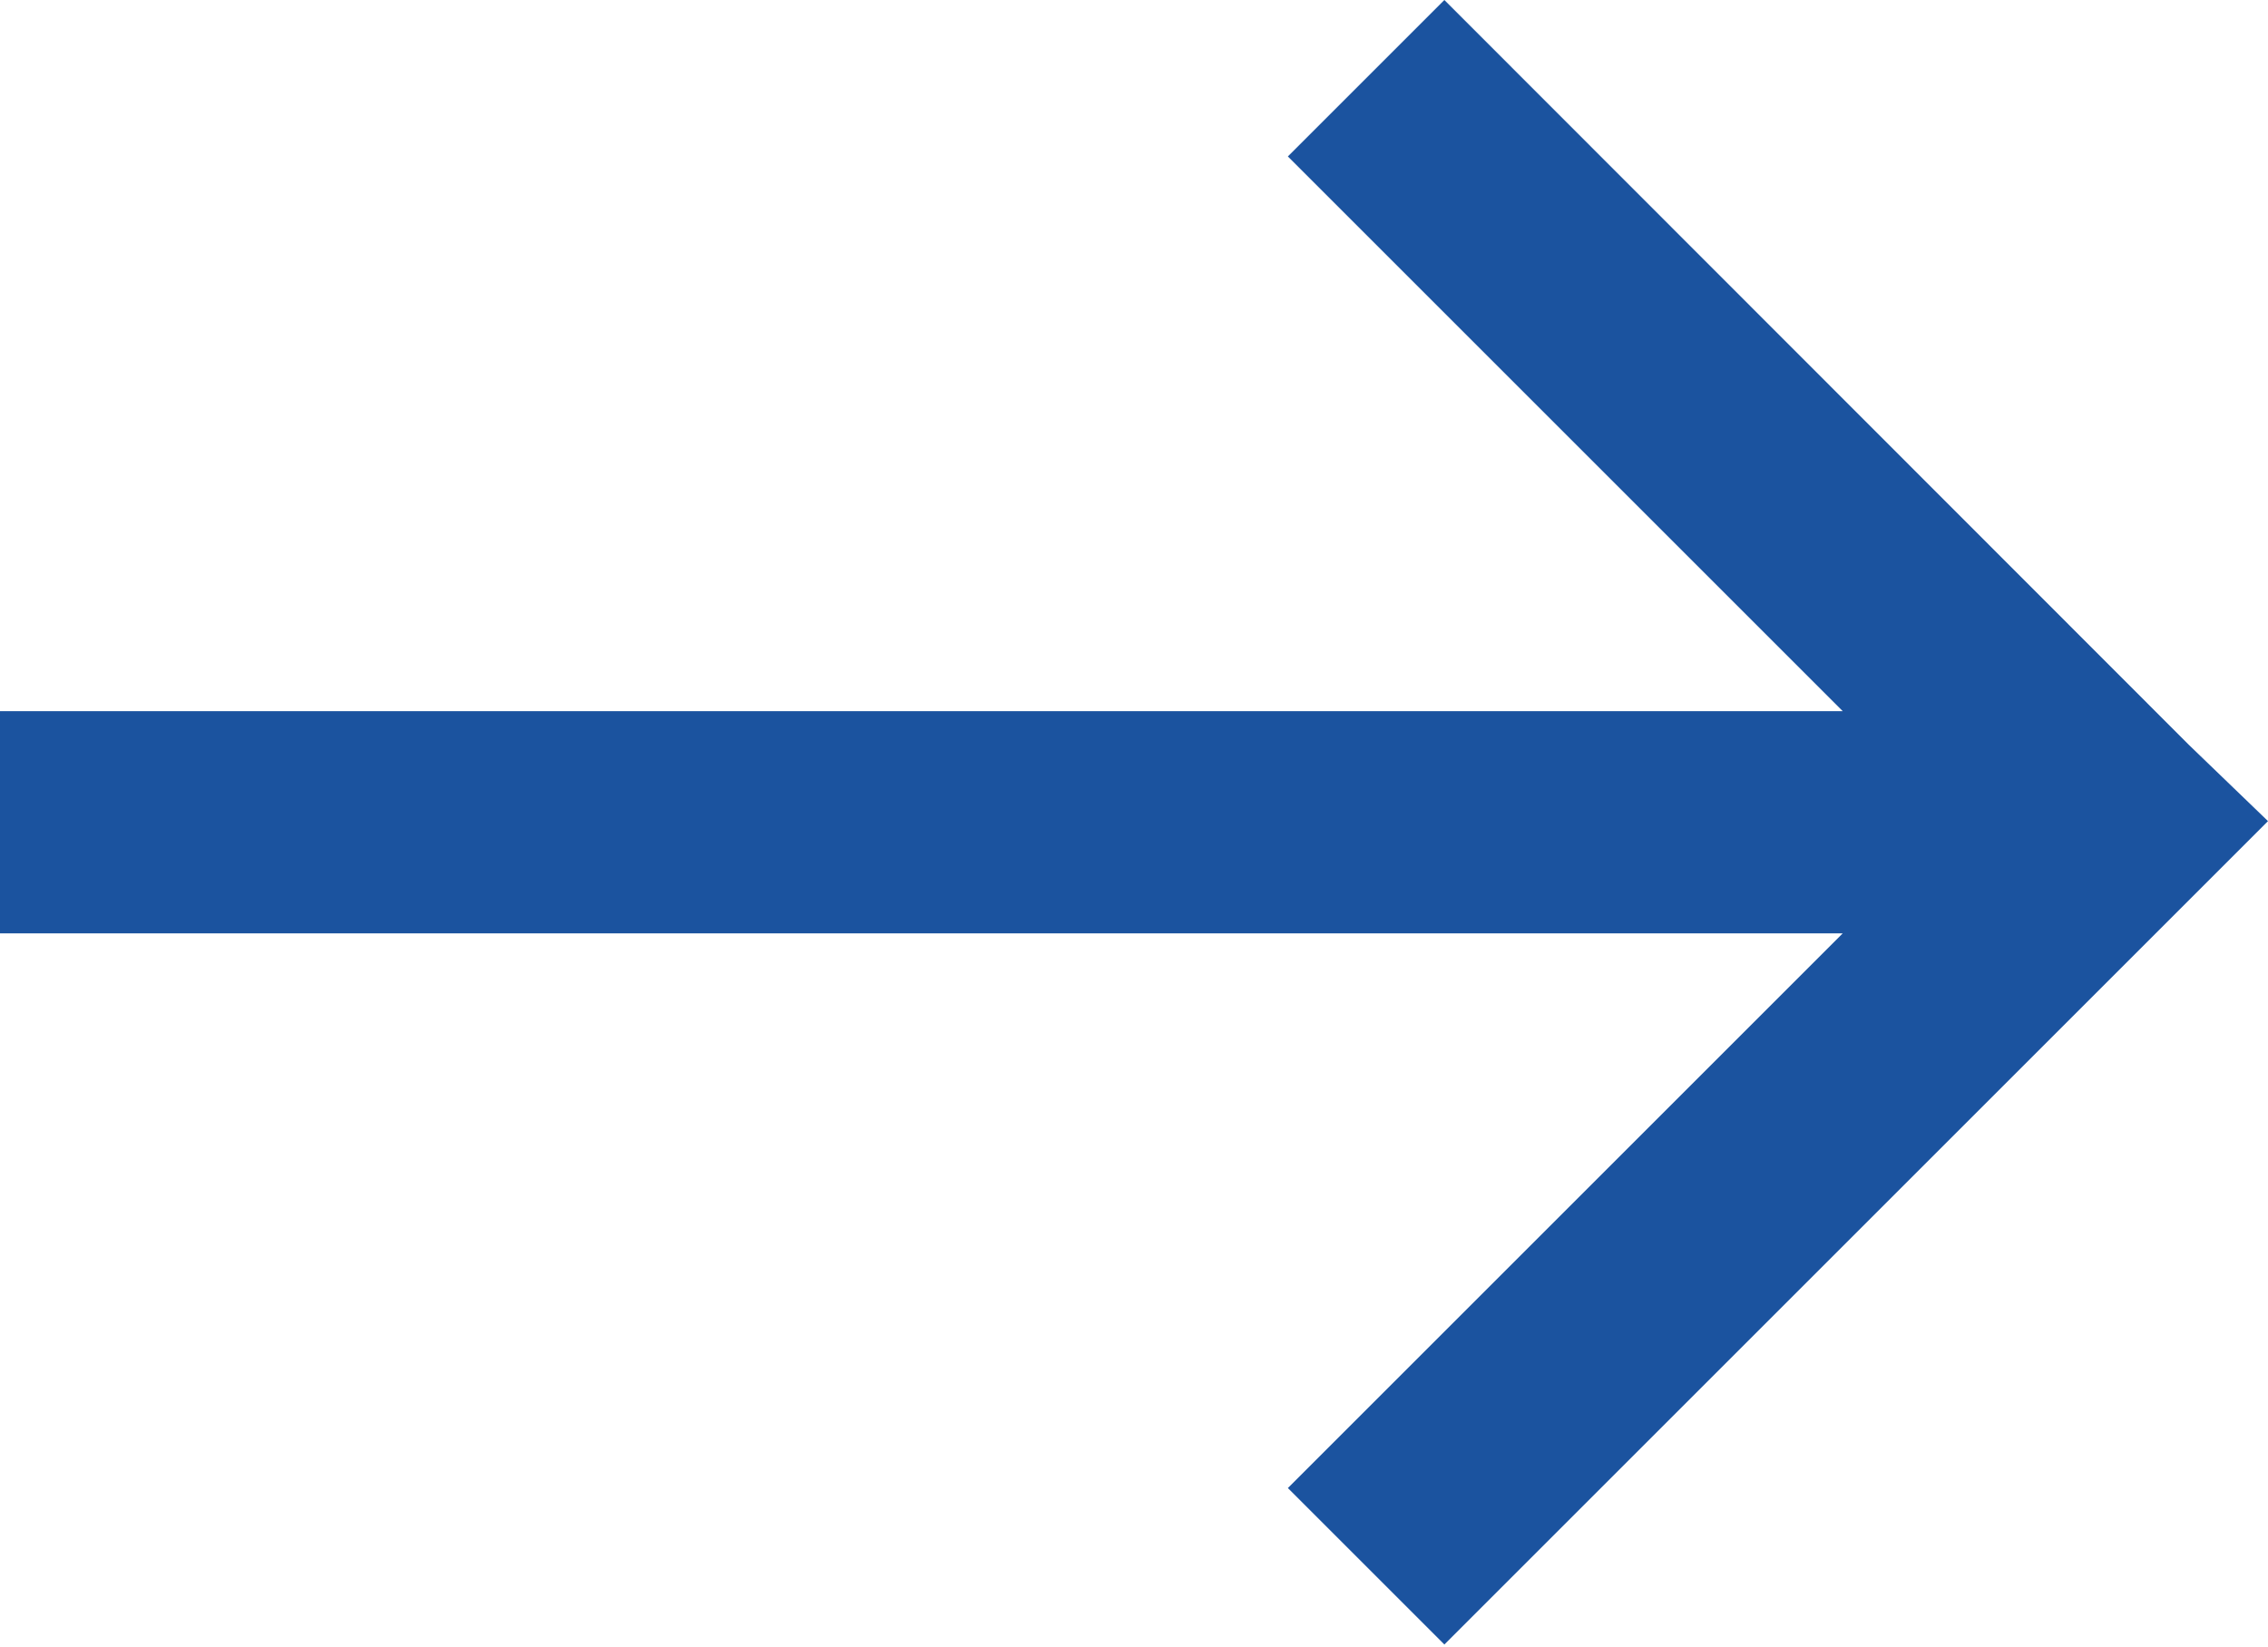
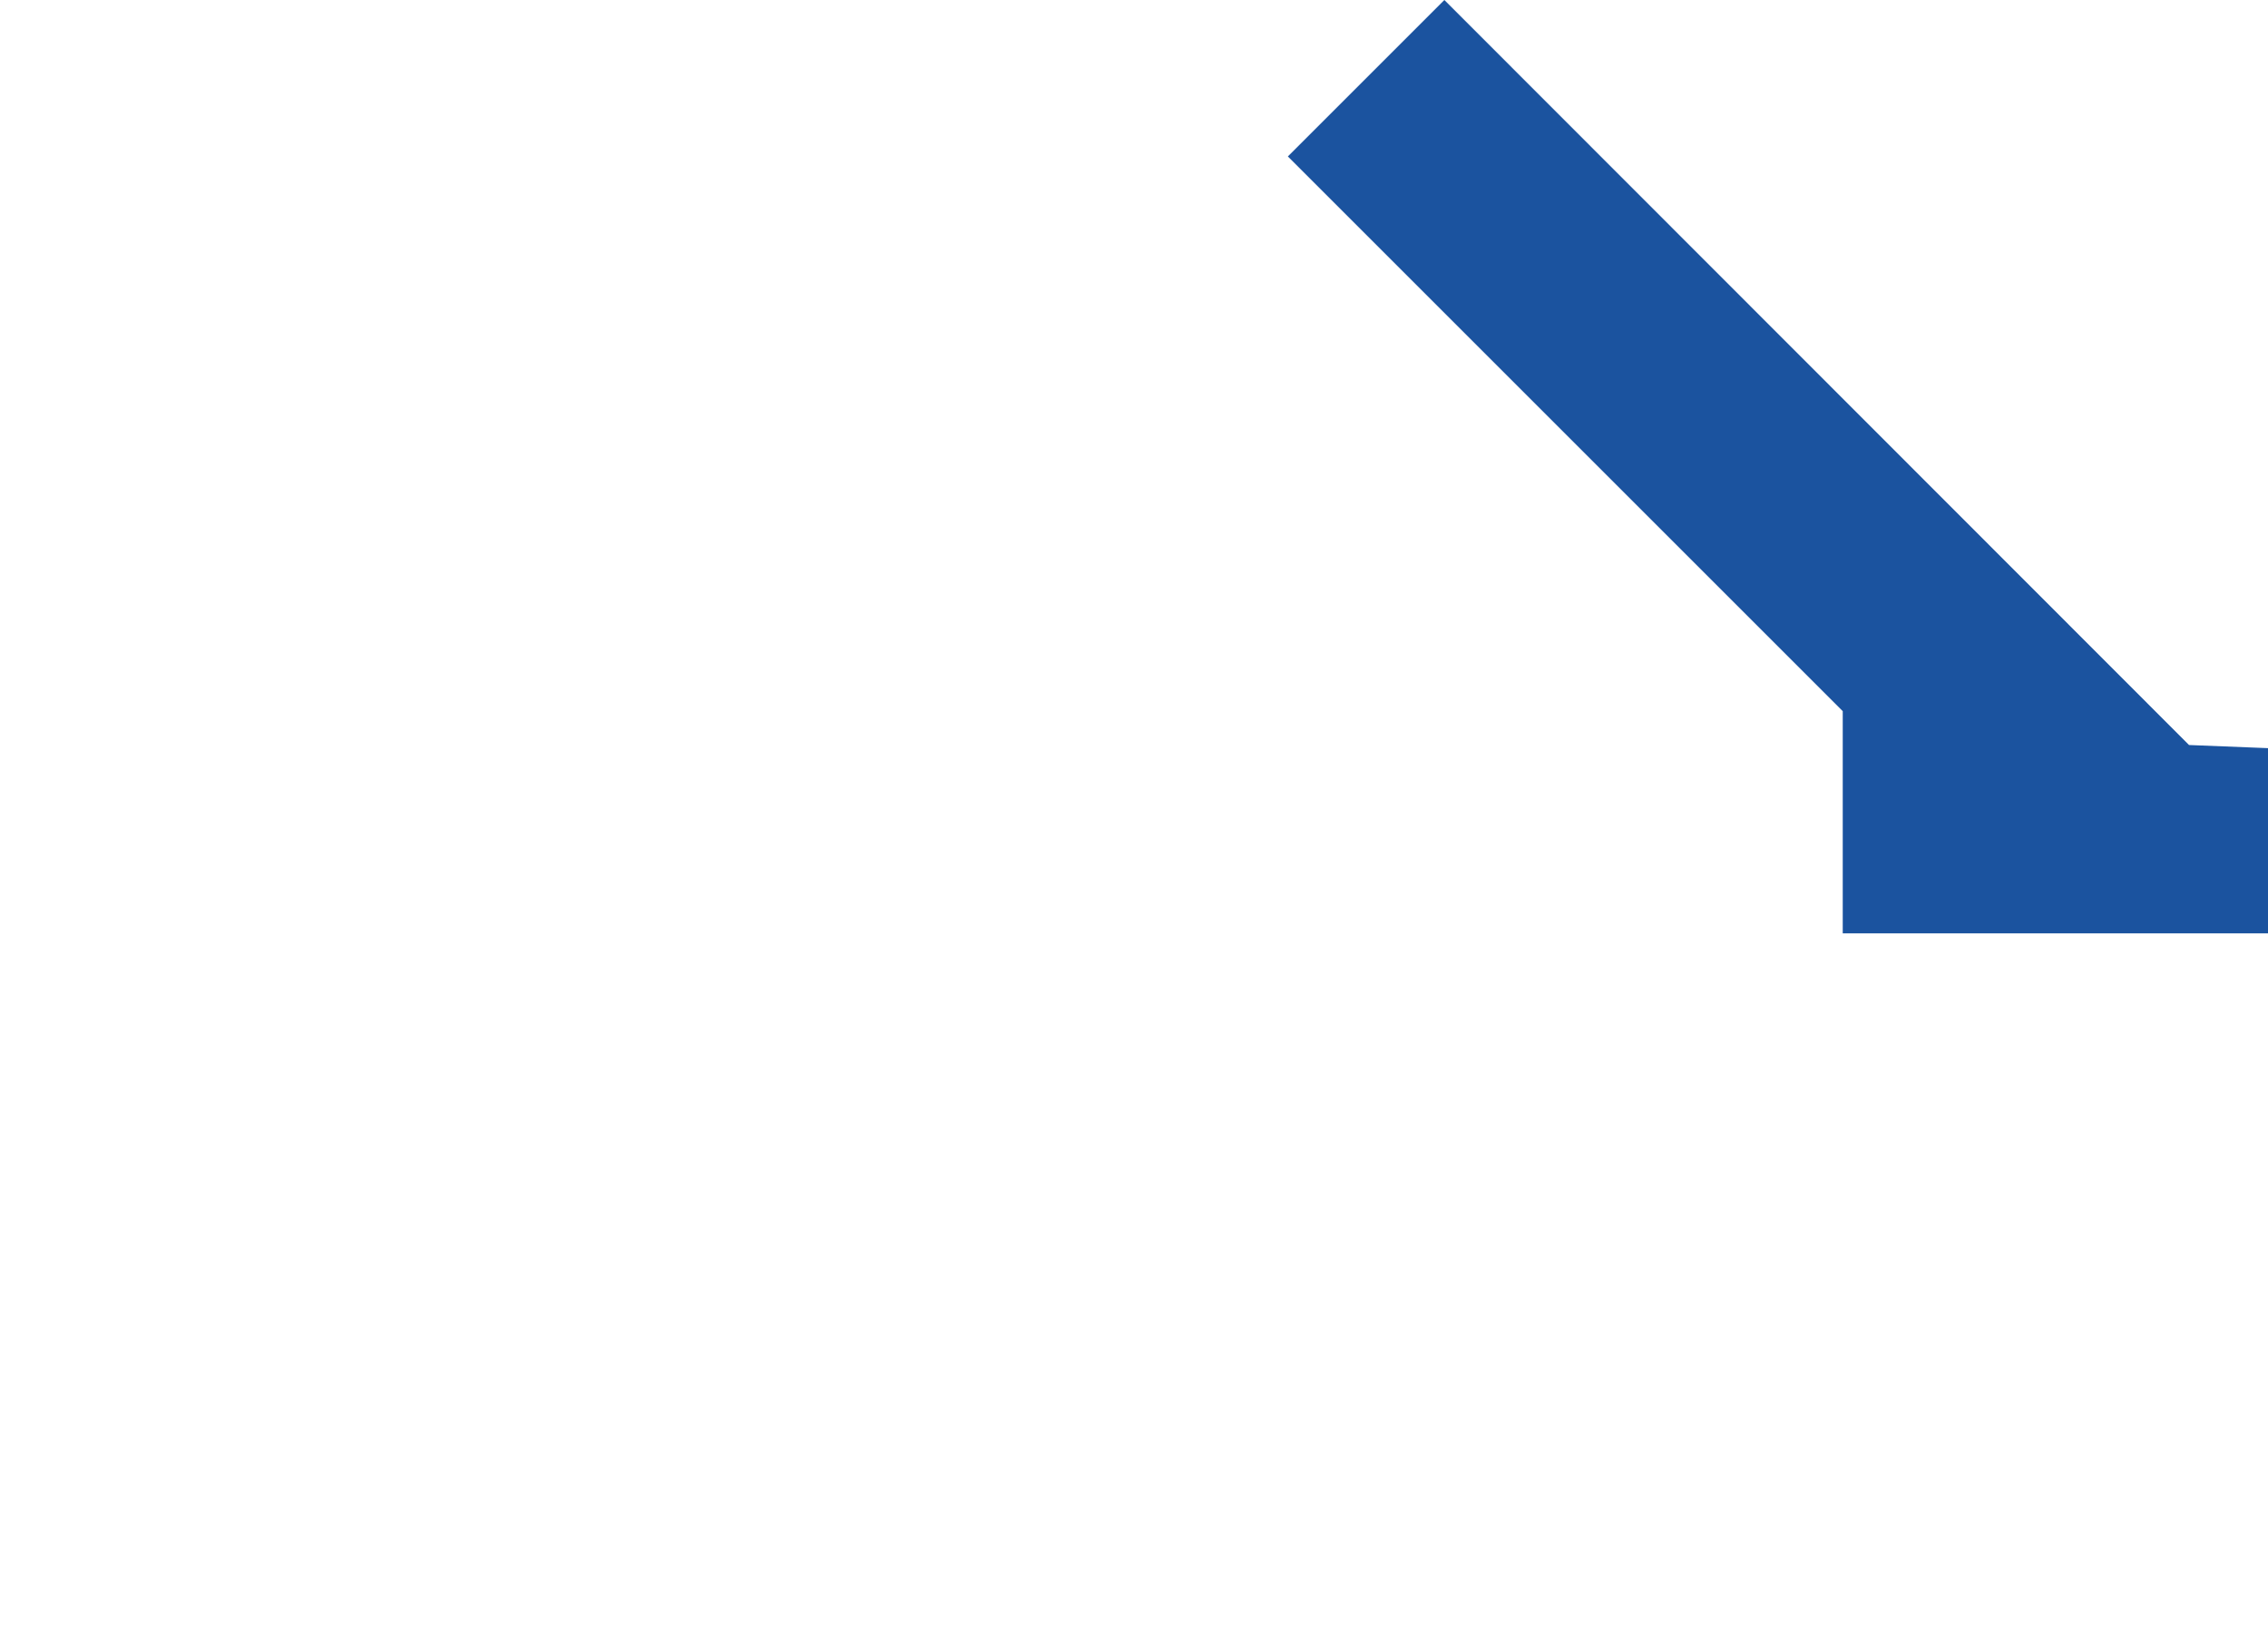
<svg xmlns="http://www.w3.org/2000/svg" width="15.941" height="11.579" viewBox="0 0 15.941 11.579">
  <defs>
    <style>
            .cls-1{fill:#1b539f}
        </style>
  </defs>
-   <path id="Path_3884" d="M255.8 249.238L250.566 244l-1.1 1.1 3.9 3.9h-12.952v1.562h12.952l-3.9 3.9 1.1 1.1 5.237-5.237.552-.552z" class="cls-1" data-name="Path 3884" transform="translate(-240.414 -244)" />
+   <path id="Path_3884" d="M255.8 249.238L250.566 244l-1.1 1.1 3.9 3.9v1.562h12.952l-3.9 3.9 1.1 1.1 5.237-5.237.552-.552z" class="cls-1" data-name="Path 3884" transform="translate(-240.414 -244)" />
</svg>